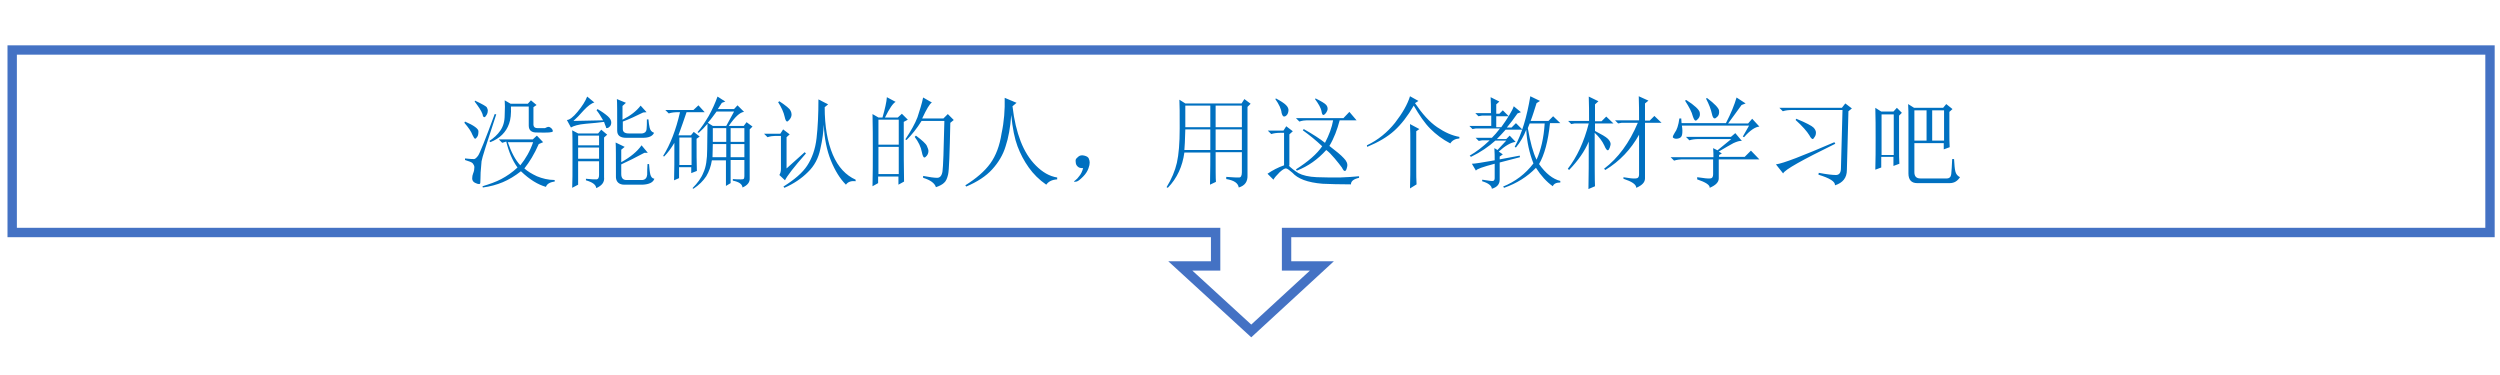
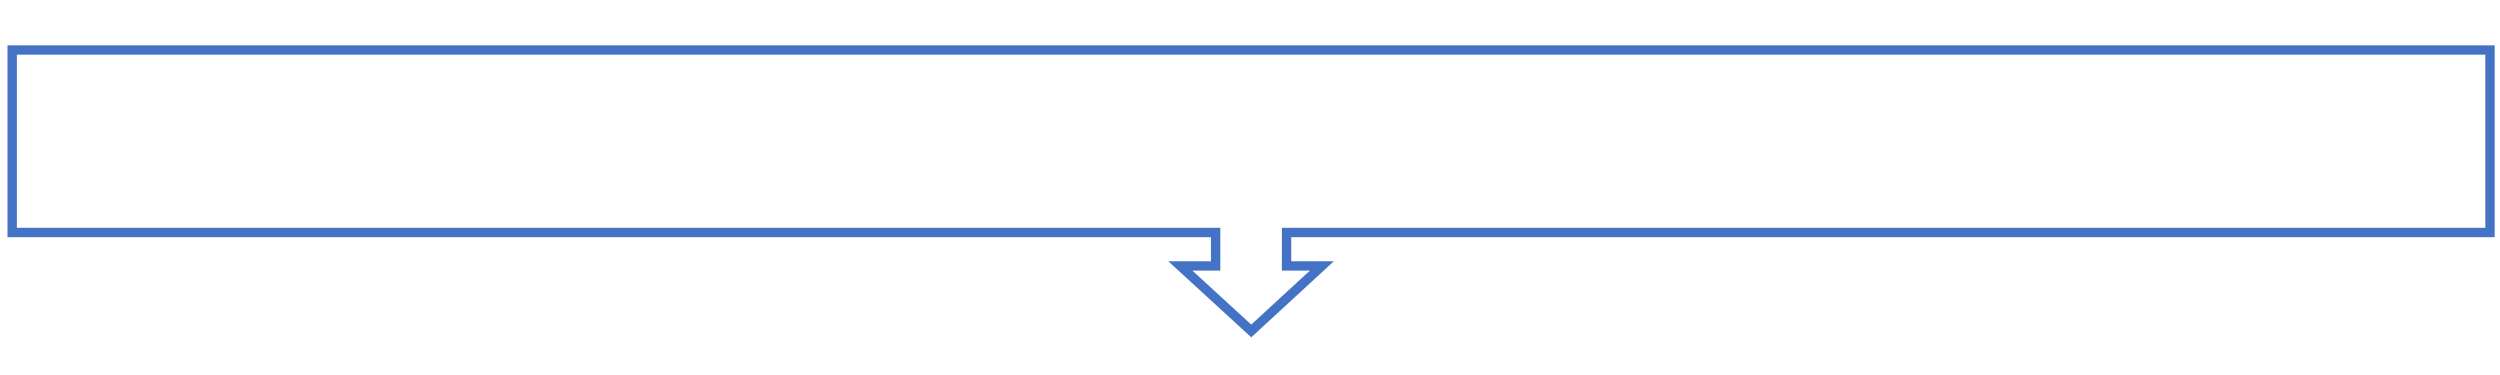
<svg xmlns="http://www.w3.org/2000/svg" xmlns:xlink="http://www.w3.org/1999/xlink" version="1.1" id="レイヤー_1" x="0" y="0" viewBox="0 0 800 120" style="enable-background:new 0 0 800 120" xml:space="preserve">
  <style>.st2{fill:#0070c0}</style>
  <path d="M3.9 16h792.9v58.4H411.7v10.7H423l-22.6 20.8-22.7-20.8H389V74.4H3.9V16z" style="fill:none;stroke:#4472c4;stroke-width:3;stroke-miterlimit:8" />
  <defs>
    <path id="SVGID_1_" d="M50.3 21.7h1306.1v47.8H50.3z" />
  </defs>
  <clipPath id="SVGID_00000170239355288960429990000000112421722698225055_">
    <use xlink:href="#SVGID_1_" style="overflow:visible" />
  </clipPath>
  <g style="clip-path:url(#SVGID_00000170239355288960429990000000112421722698225055_)">
-     <path class="st2" d="M148.8 38.9c2.8 1.2 4.3 2.3 4.3 3.1 0 .8-.1 1.4-.4 1.8-.3.4-.5.6-.6.6-.3 0-.5-.4-.9-1.2-.4-1.1-1.3-2.4-2.6-3.9l.2-.4zm10-2.3c-3 9.1-4.6 14.1-4.7 15-.1.9-.2 2.1-.3 3.6 0 1.5-.1 2.6-.1 3.2 0 .3-.1.5-.4.5-.3 0-.7-.1-1.3-.4-.6-.3-.9-.8-.9-1.4 0-.6.1-1.1.3-1.6.3-.7.4-1.4.4-2 0-.4-.2-.8-.5-1.2-.3-.4-1.2-.7-2.5-1.1v-.5c1.6.2 2.6.2 2.9.2.3 0 .8-.4 1.3-1.1.5-.7 2.3-5.1 5.3-13.3l.5.1zm-6.8-4.4c2.3 1.1 3.6 1.8 3.8 2.2.2.4.3.7.3 1 0 .4-.1.9-.4 1.4-.3.5-.5.7-.7.7-.3 0-.5-.3-.6-1-.4-1.1-1.3-2.4-2.5-4l.1-.3zm20.4 13.9c-1.4 3.2-3 5.8-4.6 7.8 1 .9 2.3 1.7 4 2.5 1.7.7 3.6 1.2 5.7 1.2v.5c-1.6.2-2.5.8-2.8 1.7-2.5-.7-5.2-2.3-8-5-1.9 1.5-3.9 2.7-5.8 3.5-1.9.8-4.1 1.4-6.4 1.7l-.1-.4c2.3-.7 4.3-1.4 6-2.3s3.5-2.1 5.2-3.7c-1.6-2.2-2.8-5-3.6-8.3l-1.3.4-1.1-1.1h10.9l1.3-1.2 2 2.1-1.4.6zm2-5.1c.4-.2.8-.4 1.1-.4.3 0 .5.1.9.4.3.3.5.6.5 1s-1.6.5-4.9.4c-1.9.1-2.8-.7-2.8-2.2v-6.1h-5.7c.1 2.3-.1 4.2-.6 5.5-.5 1.4-1.2 2.5-2.2 3.5-1 1-2.3 1.8-3.8 2.4l-.3-.4c1.4-.9 2.6-2 3.5-3.3.9-1.3 1.4-2.9 1.4-5 .1-2 .1-3.6 0-4.7l1.9 1.1h5.5l1-1.1 1.8 1.5-1 .7V40c.1.7.5 1 1.3 1h2.4zm-11.9 4.5c1.1 3.2 2.4 5.7 4 7.4 1.7-2.1 3.1-4.5 4.1-7.4h-8.1zM187.9 30.9l2.3 1.9c-.9.2-2.1 1.1-3.4 2.5-1.3 1.5-2.4 2.6-3.3 3.4l9.5-.2c-.8-1.4-1.5-2.5-2.1-3.2l.3-.4c1.4.8 2.5 1.6 3.3 2.3.8.7 1.1 1.4 1.1 2 0 .6-.2 1.1-.6 1.4-.3.3-.6.4-.8.4-.2 0-.3-.1-.3-.4-.2-.4-.4-1-.6-1.6-1.4.2-3.4.4-5.8.6-2.4.2-4 .7-4.8 1.2l-1.3-2.4c.8 0 2-.9 3.4-2.6 1.5-1.8 2.5-3.4 3.1-4.9zm-4.8 29.2c.1-1.7.1-4.9.1-9.6 0-4.7 0-7.6-.1-8.8l1.9 1h6.4l1-1.2 1.9 1.6-1 .9v12.7c.2 1.6-.7 2.7-2.5 3.5-.1-1.1-1.2-1.9-3.3-2.5v-.5c1.6.2 2.7.2 3.3.2.6 0 .9-.5.9-1.4v-4.4H185v7.5l-1.9 1zm1.9-16.7v3.1h6.7v-3.1H185zm0 3.8v3.6h6.7v-3.6H185zm12.1 9.6c0-6.5 0-10.2-.1-11.2l2.9 1.4-1.1.9v4c2.9-1.6 5.1-3.4 6.5-5.4l2 2.4h-1.1c-2.8 1.5-5.2 2.7-7.4 3.7v3.1c0 1.3.6 2 1.9 1.9h4.9c.9-.1 1.4-.7 1.5-1.7 0-1 0-2.1.1-3.4h.5c.1 1.4.2 2.5.4 3.3.2.8.6 1.3 1.3 1.4-.4 1.2-1.7 1.8-3.8 1.9h-5.8c-1.6 0-2.6-.8-2.7-2.3zm.4-15c0-5.8 0-9.2-.1-10.1l2.9 1.2-1.1 1v4.4c2.6-1.3 4.5-2.8 5.8-4.5l1.9 2.1-1.1.1c-2.4 1.2-4.6 2.2-6.5 2.9v2.4c0 .9.6 1.4 1.9 1.4h4.3c.8-.1 1.3-.5 1.4-1.3.1-.8.1-1.8.1-3.2h.5c.1 1 .2 1.9.4 2.7.2.8.6 1.3 1.4 1.6-.5 1.1-1.7 1.6-3.6 1.6h-5.3c-2 0-2.9-.8-2.9-2.3z" />
-   </g>
+     </g>
  <defs>
-     <path id="SVGID_00000068663675932361756980000000277439379006810771_" d="M50.3 21.7h1306.1v47.8H50.3z" />
+     <path id="SVGID_00000068663675932361756980000000277439379006810771_" d="M50.3 21.7h1306.1v47.8z" />
  </defs>
  <clipPath id="SVGID_00000041977262251043354370000016101174200607387786_">
    <use xlink:href="#SVGID_00000068663675932361756980000000277439379006810771_" style="overflow:visible" />
  </clipPath>
  <g style="clip-path:url(#SVGID_00000041977262251043354370000016101174200607387786_)">
    <path class="st2" d="M215.7 57.7c.1-2.7.1-6.6.1-12-1 1.7-2.1 3.2-3.3 4.4l-.3-.2c2.3-3.7 4.1-8.3 5.4-14h-.6c-1.1 0-2.1.1-3 .4l-1.1-1.1h9l1.6-1.5 2 2.2h-5.8c-.8 2.4-1.7 4.9-2.6 7.4h4l.9-1.1 1.9 1.5-1 .7c0 4.5 0 7.9.1 10.3l-1.8.7v-1.9h-3.9V57l-1.6.7zm1.7-13.7v8.8h3.9V44h-3.9zm12.2-13.1 2.5 1.6-1.1.4c-.4.6-.8 1.2-1.3 2h5.2l1.1-1.2 2.1 2.1c-1.3.1-2.9 1.6-4.9 4.5h4.8l.9-1.2 1.9 1.4-.9.9V57c.1 1.3-.7 2.3-2.3 3-.1-1.1-1.1-1.8-3.1-2.2v-.5c1 .1 1.8.1 2.5.1.4 0 .7 0 .9-.1.2-.1.3-.4.3-.9v-5.2h-4.4v7.4l-1.5.9v-8.2h-4.5c-.3 1.9-.9 3.6-1.8 5.1-1 1.5-2.3 2.8-4.1 4l-.3-.2c1.6-1.6 2.8-3.2 3.5-5 .8-1.7 1.2-4.2 1.2-7.5 0-3.2.1-5.9.1-8.1-.9 1.1-1.8 2-2.8 2.9l-.4-.2c1.3-1.5 2.4-3.2 3.6-5.2 1.2-2.2 2.1-4.2 2.8-6.2zm-.3 4.8c-.9 1.2-1.8 2.5-2.8 3.6l1.6 1h4.3l2.5-4.6h-5.6zm-1.2 10.4-.1 4.2h4.4v-4.2h-4.3zm0-5.1v4.4h4.3V41h-4.3zm5.7 0v4.4h4.4V41h-4.4zm0 5.1v4.2h4.4v-4.2h-4.4zM244.5 42.8h5.2l.9-1.4 2.1 1.6-1 .9v10l5.8-5.2.4.4c-3.9 4.4-6.1 7.3-6.7 8.6l-1.8-1.7c.3-.5.5-1.1.5-1.9V43.5H248c-.7 0-1.5.1-2.4.4l-1.1-1.1zm4.9-10.4c2.1 1.4 3.3 2.4 3.5 2.9.3.5.4 1 .4 1.3 0 .6-.2 1.1-.6 1.6-.4.5-.7.7-.8.7-.3 0-.6-.5-.8-1.5-.3-1.4-1-3-2.1-4.7l.4-.3zm12.5-.6 3.1 1.6-1.1.9c0 6.1.9 11.2 2.6 15.2 1.7 4 4.2 6.6 7.3 8v.5c-1.4-.2-2.5.2-3.1 1.1-1.9-1.9-3.5-4.5-4.8-7.7-1.3-3.2-2.1-7-2.3-11.5-.1 2.2-.4 4.8-1.1 7.8-.6 2.9-1.9 5.4-4 7.4-2 2-4.5 3.7-7.5 5l-.3-.4c3.5-2.2 6.1-4.4 7.6-6.7s2.6-5.2 3-8.8c.4-3.5.6-7.7.6-12.4z" />
  </g>
  <g>
    <defs>
-       <path id="SVGID_00000118357784130755750420000015420324603155389369_" d="M50.3 21.7h1306.1v47.8H50.3z" />
-     </defs>
+       </defs>
    <clipPath id="SVGID_00000115505845845609687230000006539774509452750249_">
      <use xlink:href="#SVGID_00000118357784130755750420000015420324603155389369_" style="overflow:visible" />
    </clipPath>
    <g style="clip-path:url(#SVGID_00000115505845845609687230000006539774509452750249_)">
      <path class="st2" d="M289.2 39c0 9.7 0 16.1.1 19.1l-1.8 1v-2.6H281v2.1l-1.8 1c.1-3.9.1-7.8.1-11.6s0-7.7-.1-11.5l1.9 1.1h1.3c.8-2.8 1.3-5 1.4-6.5l2.8 1.5c-.8.4-2 2.1-3.4 5h4.1l1.3-1.2 1.9 1.9-1.3.7zm-8.1-.7v8h6.5v-8h-6.5zm0 8.7v8.7h6.5V47h-6.5zm14.3-15.8 2.8 1.6c-.7.4-1.7 2.1-3.1 5.1h6.8l1.4-1.4 1.9 1.9-1.1.9c-.2 9.7-.4 15.2-.7 16.5-.3 1.3-.7 2.2-1.3 2.7-.5.5-1.4 1-2.6 1.4-.4-1.3-1.8-2.3-4.1-3v-.6c2.1.4 3.6.6 4.5.6.9 0 1.5-.7 1.7-2.1.2-1.4.4-6.8.6-16.1h-7.3c-1.5 2.4-3.1 4.4-4.8 6.1l-.4-.2c1.8-2.7 3.1-5 3.9-7.1.7-2.2 1.4-4.3 1.8-6.3zm-2.3 12.2c2 1.5 3.2 2.6 3.5 3.3.3.7.5 1.2.5 1.6 0 .6-.2 1.1-.5 1.5-.3.4-.6.6-.8.6-.3 0-.6-.6-.8-1.7-.3-1.7-1.1-3.3-2.3-4.9l.4-.4zM321.5 31.3l3.8 1.6L324 34c.5 4.4 1.4 8.1 2.6 11.2 1.2 3.1 2.8 5.7 4.9 7.8 2.1 2.1 4.3 3.4 6.8 3.8v.6c-1.7.1-2.8.7-3.5 1.7-2.3-1.6-4.1-3.4-5.6-5.5s-2.7-4.4-3.6-6.8c-.9-2.4-1.6-5.7-2-10-.3 4-.9 7.3-1.8 10-.8 2.7-2.3 5.2-4.3 7.4s-4.8 4-8.3 5.5l-.3-.4c3.5-2.2 6.2-4.5 8-7 1.8-2.5 3-5.7 3.6-9.6.8-3.7 1.1-7.6 1-11.4zM345.4 56.3c.5-.6.9-1.4 1.2-2.5-.8 0-1.3-.1-1.6-.4-.3-.2-.6-.6-.7-1-.1-.4-.1-.8-.1-1.2.1-.4.4-.7.9-1.1.5-.4 1.1-.5 1.9-.3.8.2 1.2.5 1.4.9.2.5.3.9.3 1.3 0 .5-.1 1.1-.4 1.9-.3.8-.8 1.7-1.7 2.6s-1.6 1.5-2.1 1.6c-.5.1-.8.1-.8 0s.1-.2.4-.4c.4-.3.9-.8 1.3-1.4zM392.4 56.6c2.2.2 3.6.2 4.1.2.6 0 .9-.6.9-1.7v-6.4H389c0 5.3 0 8.5.1 9.5l-1.9.9c.1-4.7.1-8.2.1-10.3H379c-.6 4.4-2.3 8.2-5.3 11.3l-.4-.2c1.6-2.6 2.7-5.2 3.3-7.8.6-2.7.9-6.3.9-11s0-7.7-.1-9.2l1.9 1.2h18l.9-1.4 2 1.5-1 1V56c.1 2.1-.8 3.4-2.8 4-.2-1.4-1.5-2.3-4-2.7v-.7zm-13.1-15.2c-.1 3.5-.2 5.7-.3 6.6h8.3v-6.6h-8zm0-7.6v6.9h8v-6.9h-8zm9.7 0v6.9h8.4v-6.9H389zm0 7.6V48h8.4v-6.6H389zM412.4 53c.8.8 1.8 1.6 3.1 2.4 1.3.7 3.3 1.2 5.9 1.3s5 .1 7.3.1c2.3-.1 4.3-.2 6.2-.4v.5c-1.8.4-2.6 1.1-2.6 2.1-3.7 0-6.7-.1-9.1-.2-2.4-.2-4.4-.6-6-1.2-1.6-.6-2.8-1.4-3.6-2.3-.9-.8-1.6-1.3-2-1.4-.4-.1-1.1.3-2.1 1.2-1 1-1.7 1.8-2 2.4l-1.9-1.9c1.6-1.1 3.3-2 5.3-2.7V42.5h-1.1c-1.1 0-2.1.1-3 .4l-1.1-1.1h5l.9-1.4 2.1 1.6-1.1 1v10zm-4.3-21.3.2-.2c1.5.8 2.6 1.5 3.2 2.1.6.6.9 1.2.8 1.9-.1.7-.3 1.1-.6 1.4-.3.3-.6.4-.8.4-.3 0-.6-.4-.8-1.2-.1-1.2-.8-2.7-2-4.4zm6.6 6.1h15.2l1.9-2 2.3 2.7h-5.4c-.8 3-1.8 5.7-3.3 8.2 2.2 1.7 3.7 2.9 4.6 3.9.9.9 1.3 1.8 1.1 2.7-.2.9-.4 1.4-.7 1.4-.3.1-.6-.3-1-1.1-.5-.7-1.3-1.7-2.3-2.9-1-1.2-1.9-2.1-2.7-2.7-2.7 3-5.8 5.2-9.4 6.6l-.3-.4c3.9-2.5 6.7-4.9 8.4-7.4-2-1.9-4.1-3.6-6.2-5.1l.3-.4c3 1.7 5.3 3.2 6.8 4.4 1.3-2.5 2.2-4.9 2.6-7.2h-8.4c-.7 0-1.5.1-2.4.4l-1.1-1.1zm6.1-6.1.2-.2c1.8.9 3 1.6 3.4 2.1.4.5.5 1 .4 1.6-.2.5-.4.9-.7 1.2s-.5.4-.6.4c-.3 0-.5-.4-.6-1.1-.2-1.2-1-2.5-2.1-4zM453.9 32.3l-1.1.7c2.3 3.4 4.6 6 7.1 7.7 2.5 1.7 4.8 2.7 7.1 3.1v.5c-1.3.1-2.3.6-2.9 1.6-2.5-1.3-4.6-2.9-6.4-4.7-1.8-1.8-3.5-4.3-5.3-7.4-1.9 3.3-4 6-6.2 8s-5.1 3.7-8.7 5.2l-.1-.5c3.6-1.7 6.6-4.2 9-7.2 2.4-3.1 4-5.9 4.8-8.5l2.7 1.5zm-2.7 28c.1-3.3.1-5.6.1-7v-8.2c0-1.5 0-3.3-.1-5.4l3 1.6-1 .7v12.5c0 1.4 0 2.9.1 4.5l-2.1 1.3zM477.1 36.3c0-1.9 0-3.7-.1-5.2l2.8 1.4-1 .9v3h1l1.1-1.1 1.9 1.9h-4v3.5h1.6c1-1.4 1.9-2.7 2.6-3.9.7-1.2 1.2-2.1 1.4-2.8l2.3 1.9-1.1.4c-1.2 1.7-2.3 3.2-3.4 4.5h1.5l1.4-1.4 2.1 2.1h-5.4c-1 1.1-1.9 2.1-2.8 3h3l1.1-1.1 1.9 2c-1.6.2-3.4 1.3-5.4 3.1l1.3.9-1 .7v.9l6.4-1.2.1.5-6.5 1.7v5.5c0 1.4-.8 2.4-2.5 2.9-.1-1-1.1-1.8-3.1-2.4v-.5c2 .3 3.2.5 3.5.4.3-.1.5-.4.5-.9v-4.6c-3.8 1-5.8 1.7-6 2.2l-1.3-2.2c.9 0 3.3-.4 7.3-1.1 0-1.1 0-2.4-.1-3.9l1 .6 2.8-3h-3.5c-2.1 1.9-4.7 3.7-7.8 5.2l-.4-.4c2.1-1.2 4.2-2.8 6.4-4.9h-2.4l-1.1.2-1-1h5.2c.8-.8 1.7-1.8 2.6-3h-7.7l-1.1.2-1-1h7V37h-3l-1.1.2-1-1h5zm15.7-4-1.1.7c-.7 2.2-1.3 4.2-1.9 5.7h5.7l1.5-1.5 2.3 2.2H496c-.6 5.8-1.8 10.2-3.5 13.1 2.1 3 4.4 4.8 6.8 5.4v.5c-1.3 0-2.1.4-2.4 1.2-2-1.4-3.8-3.4-5.4-5.9-2.8 2.9-6.2 5-10.2 6.4l-.3-.4c3.9-1.6 7.1-4 9.7-7.4-1.3-3.3-2.1-6.9-2.3-10.8-.8 2.1-1.9 4-3.3 5.7l-.4-.2c2.3-4.2 3.9-9.6 5-16.2l3.1 1.5zm-3.3 7.2-.6 1.5c.8 4.6 1.7 7.9 2.8 10.1 1.4-3.1 2.3-6.9 2.6-11.6h-4.8zM510.3 42.5c0 9.7 0 15.4.1 17.1l-2.1.9c.1-3.9.1-9 .1-15.2-1.3 3.1-3.4 6.1-6.3 9.1l-.4-.4c2.9-3.7 5.2-8.6 6.7-14.5h-4.5l-1.1.2-1-1h6.7c0-2.7 0-5.4-.1-7.8l3.1 1.5-1.1 1v5.4h2.1l1.5-1.5 2.3 2.2h-5.9v2.4c2.1 1.1 3.5 1.9 4.1 2.5.6.6.9 1.2.9 1.7 0 .2-.1.6-.3 1.2-.2.5-.4.8-.6.8-.3 0-.7-.5-1.1-1.5-.7-1.5-1.7-2.8-3.1-4.1zm9.1 14.2c1.9.3 3.2.5 4 .4.7 0 1.1-.4 1.1-1.2V43.1c-2.6 4.7-6.2 8.5-10.8 11.3l-.4-.4c4.5-3.4 8.1-8.3 10.8-14.7h-5.2l-1.1.2-1-1h7.7c0-2.7 0-5.2-.1-7.7l3.1 1.4-1.1.9v5.5h1.5l1.5-1.5 2.3 2.2h-5.3v17.8c0 1.2-.9 2.2-2.8 3 0-1.1-1.4-2-4.1-2.9v-.5zM543.1 56.7c2.1.3 3.5.5 4.1.4.7 0 1-.5 1-1.3V51h-9.5c-1.1 0-2.1.1-3 .4l-1.1-1.1h13.7c0-.7 0-1.7-.1-2.9l1.4.7 4.4-3.6h-10.4c-1.1 0-2.1.1-3 .4l-1.1-1.1h14.4l1.4-1.2 2.1 2.5c-.7-.1-1.6.2-2.7.7-1.1.6-2.7 1.5-4.7 2.7l1 .6-.9.5v.6h8.2l2-2L563 51h-13v6.1c0 1.2-1 2.2-2.9 3 .1-.9-1.3-1.8-4-2.7v-.7zm15-12.8-.4-.2 2-3.5h-21.5c.2 1.1.2 2 .1 2.7-.1.7-.4 1.1-.9 1.3-.5.2-.9.2-1.1.2-.3 0-.5-.1-.7-.2-.2-.1-.3-.2-.3-.3 0-.3.2-.8.6-1.4.7-.9 1.2-2.4 1.5-4.6h.6l.1 1.5h14.2c1.6-3.1 2.7-5.8 3.4-8.2l2.9 1.9-1.3.5c-1.4 1.9-2.8 3.9-4.3 5.9h6.4l1.3-1.5 2.3 2.5c-1.3.1-3 1.2-4.9 3.4zM539.6 32c2.7 1.7 4.1 3.1 4.3 3.9.2.9 0 1.5-.4 2s-.7.7-.9.7c-.3 0-.6-.5-.9-1.4-.3-1.3-1.2-3-2.5-5l.4-.2zm6.7-.6c2.4 1.8 3.7 3.2 3.8 4 .1.9-.1 1.5-.5 1.9-.4.4-.7.6-.9.6-.4 0-.7-.5-.9-1.5-.3-1.4-.9-3-1.9-4.9l.4-.1zM568.3 52.6c2.3-.3 8.5-2.7 18.7-7.1l.3.5c-10.6 5.2-16.2 8.3-16.7 9.5l-2.3-2.9zm13.7 2.7c2.6.5 4.4.7 5.5.7 1 0 1.6-.7 1.6-2.1l.5-18.7h-16.1c-1.1 0-2.1.1-3 .4l-1.1-1.1h20l1.1-1.4 2.1 1.6-1.1.9-.5 18.8c0 2.5-1.3 4.1-3.8 4.9.1-1.2-1.7-2.3-5.3-3.4l.1-.6zM574.8 38c3.2 1.3 5 2.3 5.5 2.8s.8 1.1.8 1.6-.1 1-.4 1.4c-.3.5-.5.7-.6.7-.3 0-.7-.4-1.1-1.2-.8-1.3-2.2-2.9-4.4-4.9l.2-.4zM607.7 37v10.8c0 1.7 0 3.2.1 4.6l-1.9.7v-2.9H602v3.4l-1.9.7c.1-3.2.1-6.6.1-10 0-3.4 0-6.7-.1-9.8l1.9 1.2h3.9l1.1-1.2 1.6 1.6-.9.9zm-1.7-.4h-3.9v13h3.9v-13zm17.8-.8v6.4c0 1.9 0 3.5.1 4.9l-1.9.7v-2h-9.4v9.3c0 1.3.6 2 1.9 2h8.5c.8 0 1.3-.5 1.4-1.4.1-1 .2-2.6.3-4.8h.6c.1 1.7.2 3.1.4 3.9.2.9.7 1.5 1.5 1.9-.8 1.2-1.8 1.9-3.3 1.9h-10.4c-1.8 0-2.8-1-2.8-3.1V38c0-1.6 0-3.2-.1-4.7l1.9 1.2h9.3l1-1.2 2 1.6-1 .9zm-11.2-.5V45h3.9v-9.7h-3.9zm5.7 0V45h3.8v-9.7h-3.8z" />
    </g>
  </g>
  <g>
    <defs>
-       <path id="SVGID_00000158733144412785433070000000113274414627133834_" d="M50.3 21.7h1306.1v47.8H50.3z" />
-     </defs>
+       </defs>
    <clipPath id="SVGID_00000112607297771863178180000002232182436386616705_">
      <use xlink:href="#SVGID_00000158733144412785433070000000113274414627133834_" style="overflow:visible" />
    </clipPath>
  </g>
</svg>